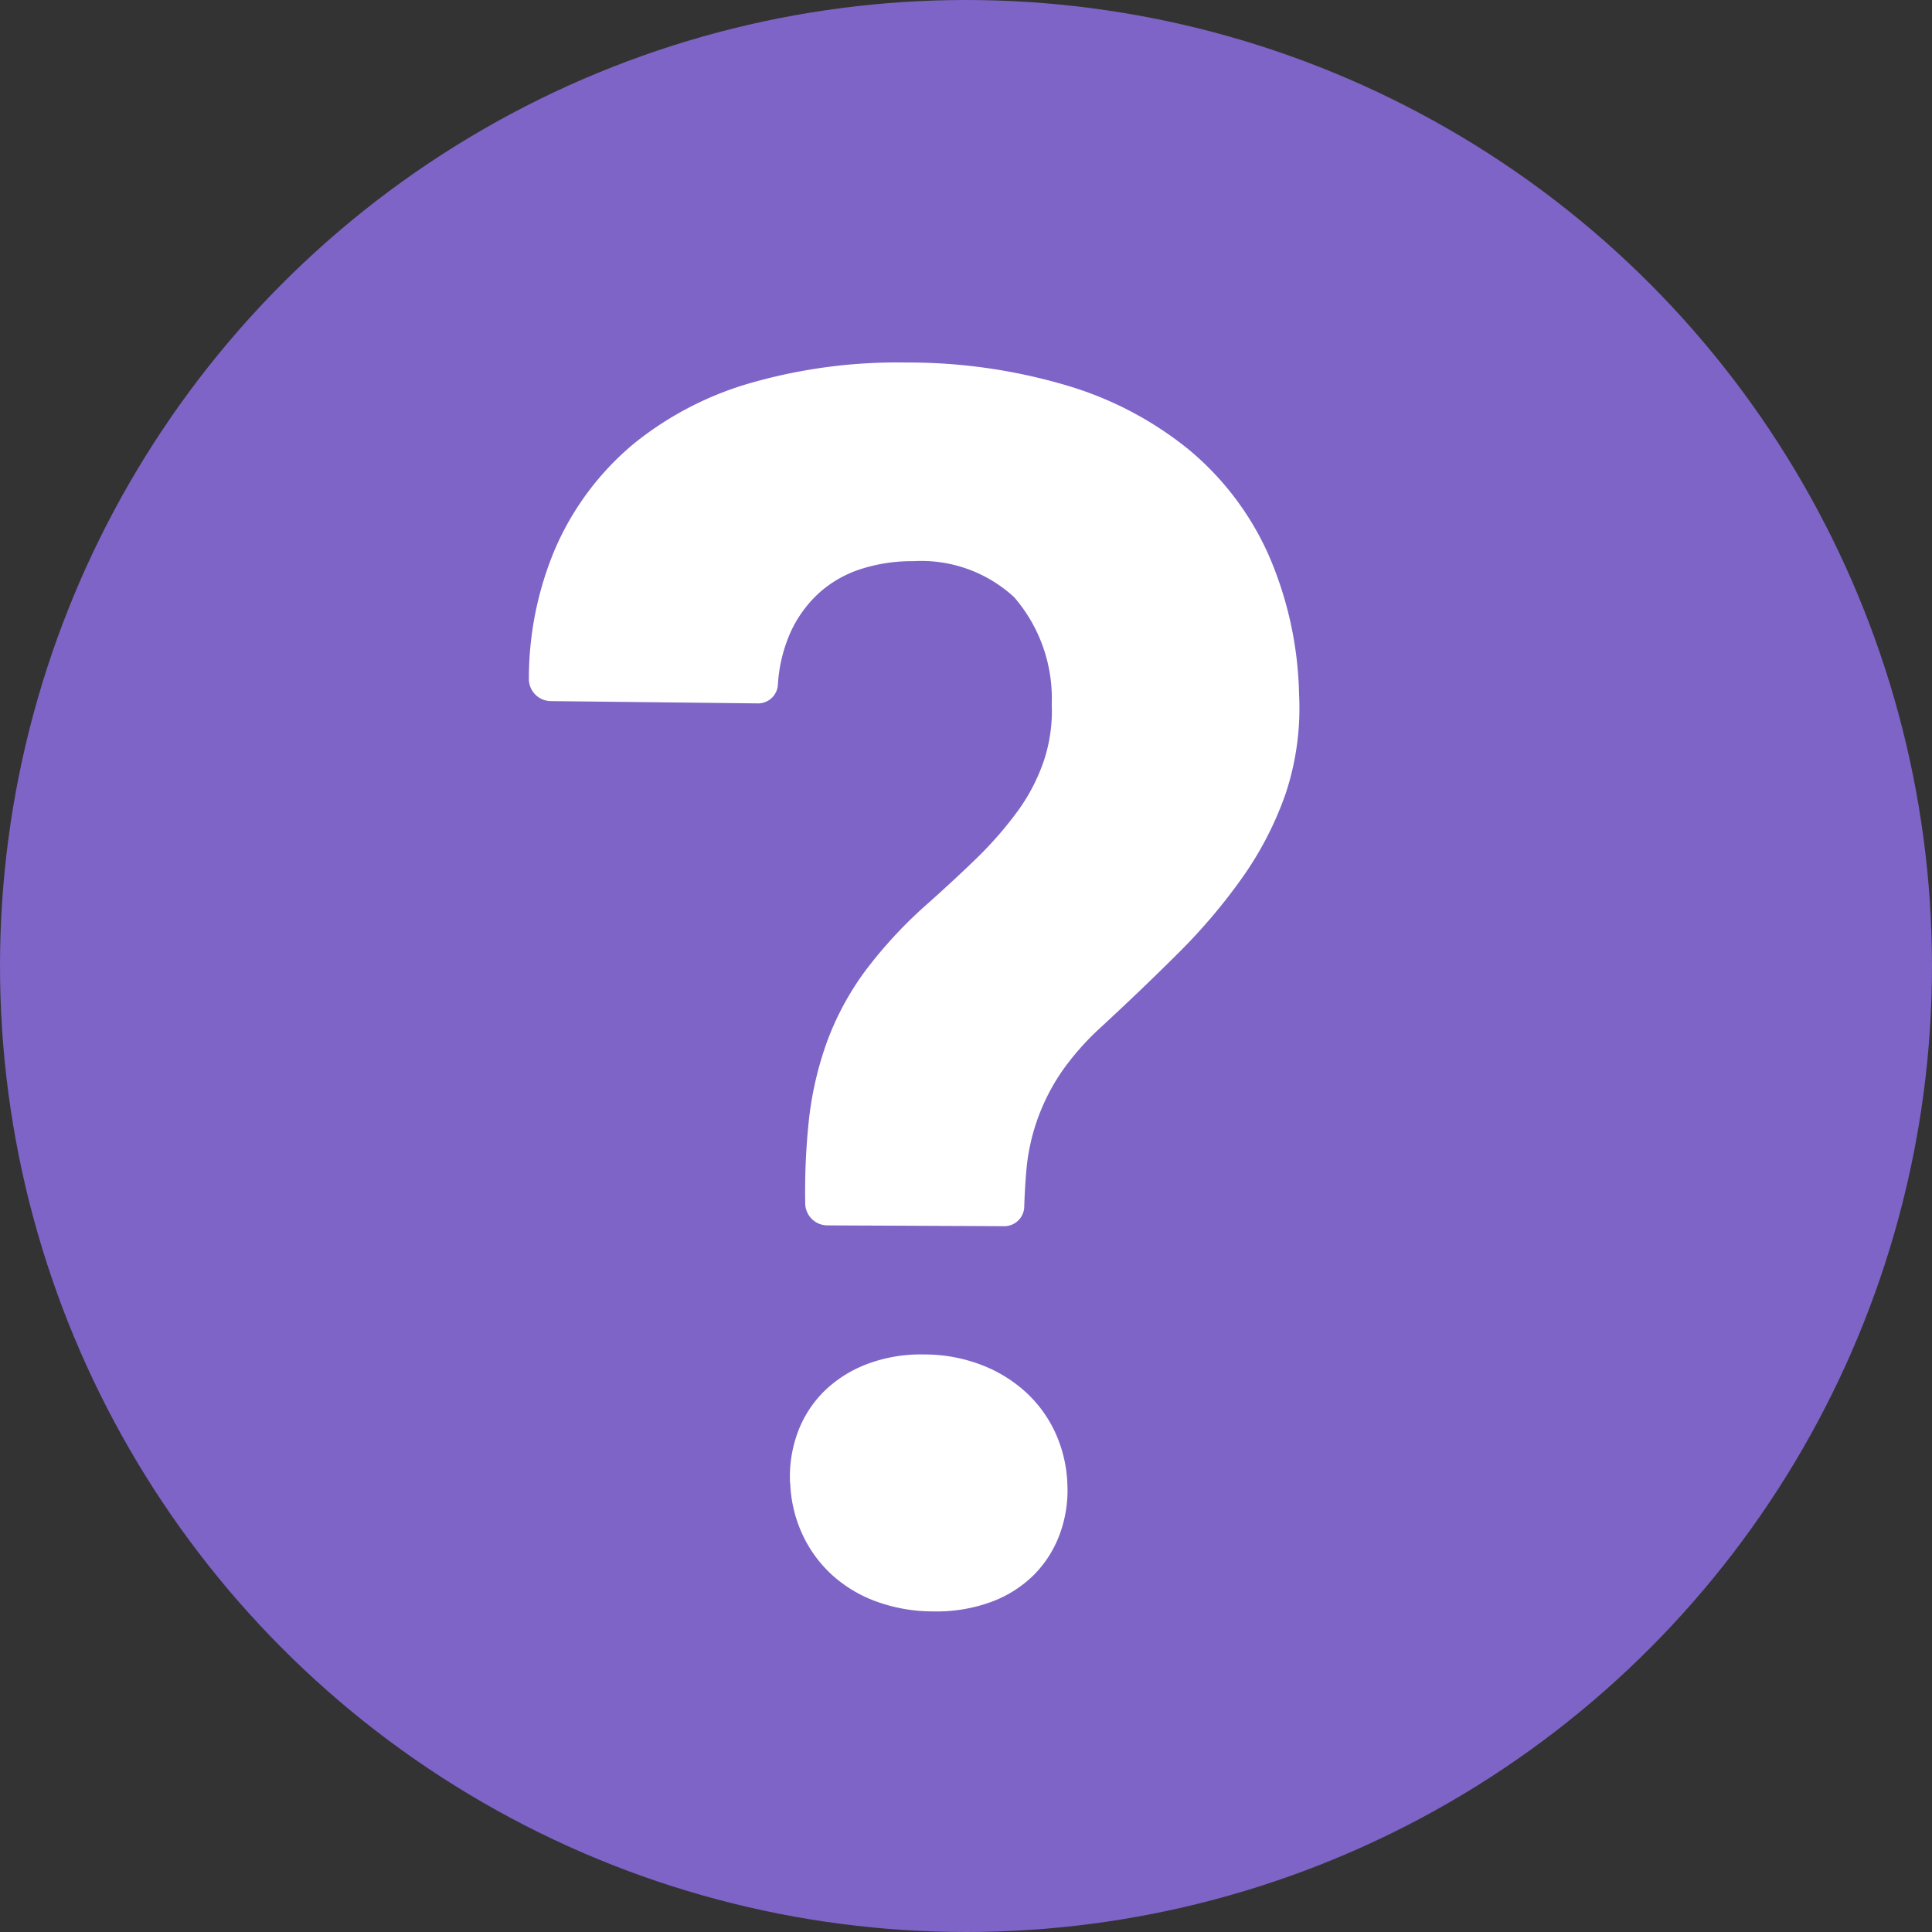
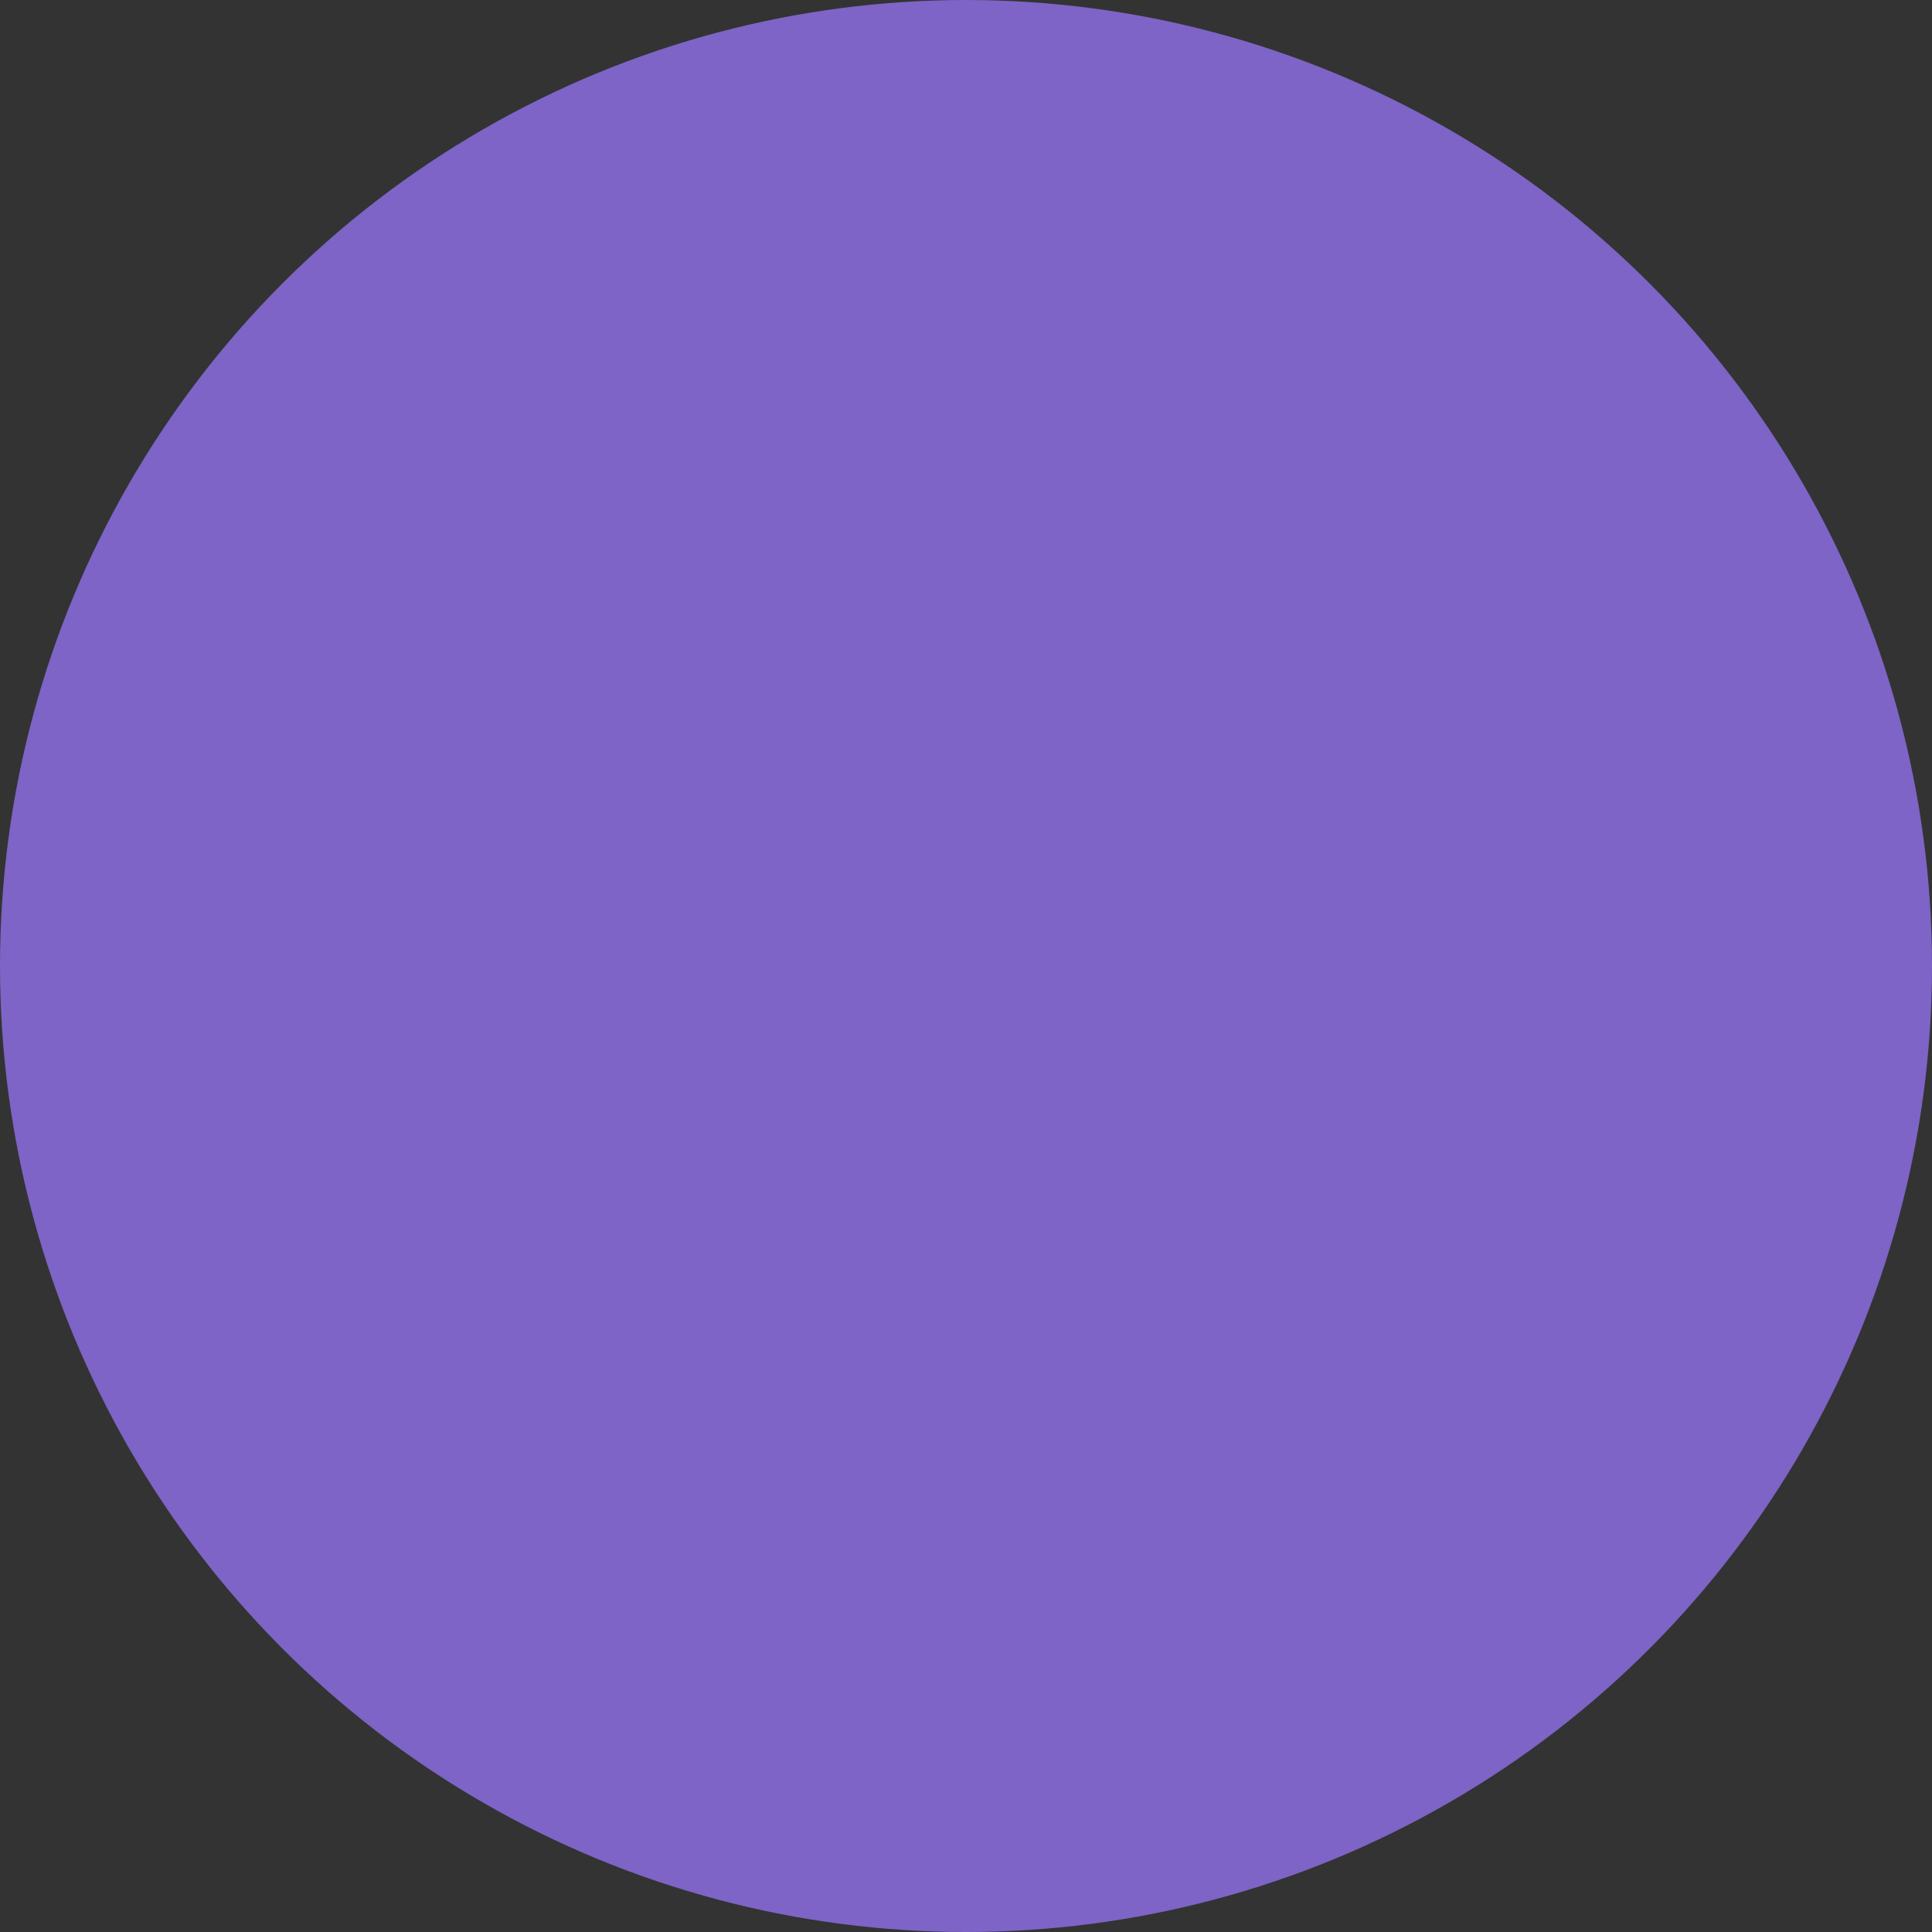
<svg xmlns="http://www.w3.org/2000/svg" width="22" height="22" viewBox="0 0 22 22">
  <rect x="0" y="0" width="22" height="22" fill="#333333" stroke="none" />
  <g id="グループ_313" data-name="グループ 313" transform="translate(-939 -658)">
    <circle id="楕円形_12" data-name="楕円形 12" cx="11" cy="11" r="11" transform="translate(939 658)" fill="#7d64c6" />
-     <path id="パス_440" data-name="パス 440" d="M6.835,351.481a.253.253,0,0,1-.343-.069,7.71,7.71,0,0,1-.468-.79,3.858,3.858,0,0,1-.331-.9,3.248,3.248,0,0,1-.073-.9,5.09,5.09,0,0,1,.165-.984q.114-.413.2-.788a4.311,4.311,0,0,0,.1-.708,2.152,2.152,0,0,0-.063-.64,1.8,1.8,0,0,0-.276-.589,1.761,1.761,0,0,0-1.021-.787,1.56,1.56,0,0,0-1.186.281,1.905,1.905,0,0,0-.444.391,1.307,1.307,0,0,0-.263.514,1.378,1.378,0,0,0-.01.613,1.717,1.717,0,0,0,.193.506.226.226,0,0,1-.082.3L.947,348.19a.252.252,0,0,1-.348-.076,3.791,3.791,0,0,1-.555-1.4,3.221,3.221,0,0,1,.1-1.5,3.773,3.773,0,0,1,.769-1.335,6.044,6.044,0,0,1,1.322-1.121,6.335,6.335,0,0,1,1.685-.781,4,4,0,0,1,1.563-.142,3.307,3.307,0,0,1,1.393.5,4.182,4.182,0,0,1,1.17,1.151,3.086,3.086,0,0,1,.489,1.036,3.85,3.85,0,0,1,.106,1.066,6.53,6.53,0,0,1-.143,1.117q-.122.571-.277,1.18a3.1,3.1,0,0,0-.1.651,2.374,2.374,0,0,0,.053.584,2.337,2.337,0,0,0,.2.561q.1.192.226.4a.227.227,0,0,1-.075.313Zm1.241,2.687a1.462,1.462,0,0,1-.241-.538,1.284,1.284,0,0,1,0-.55,1.416,1.416,0,0,1,.24-.522,1.733,1.733,0,0,1,.484-.445,1.813,1.813,0,0,1,.616-.257,1.591,1.591,0,0,1,.6-.013,1.45,1.45,0,0,1,.533.209,1.537,1.537,0,0,1,.429.417,1.44,1.44,0,0,1,.235.53,1.283,1.283,0,0,1,0,.55,1.356,1.356,0,0,1-.243.517,1.8,1.8,0,0,1-.487.441,1.882,1.882,0,0,1-.613.261,1.521,1.521,0,0,1-.594.017,1.444,1.444,0,0,1-.533-.209,1.508,1.508,0,0,1-.424-.409" transform="matrix(0.839, 0.545, -0.545, 0.839, 1134.242, 373.336)" fill="#fff" />
  </g>
</svg>